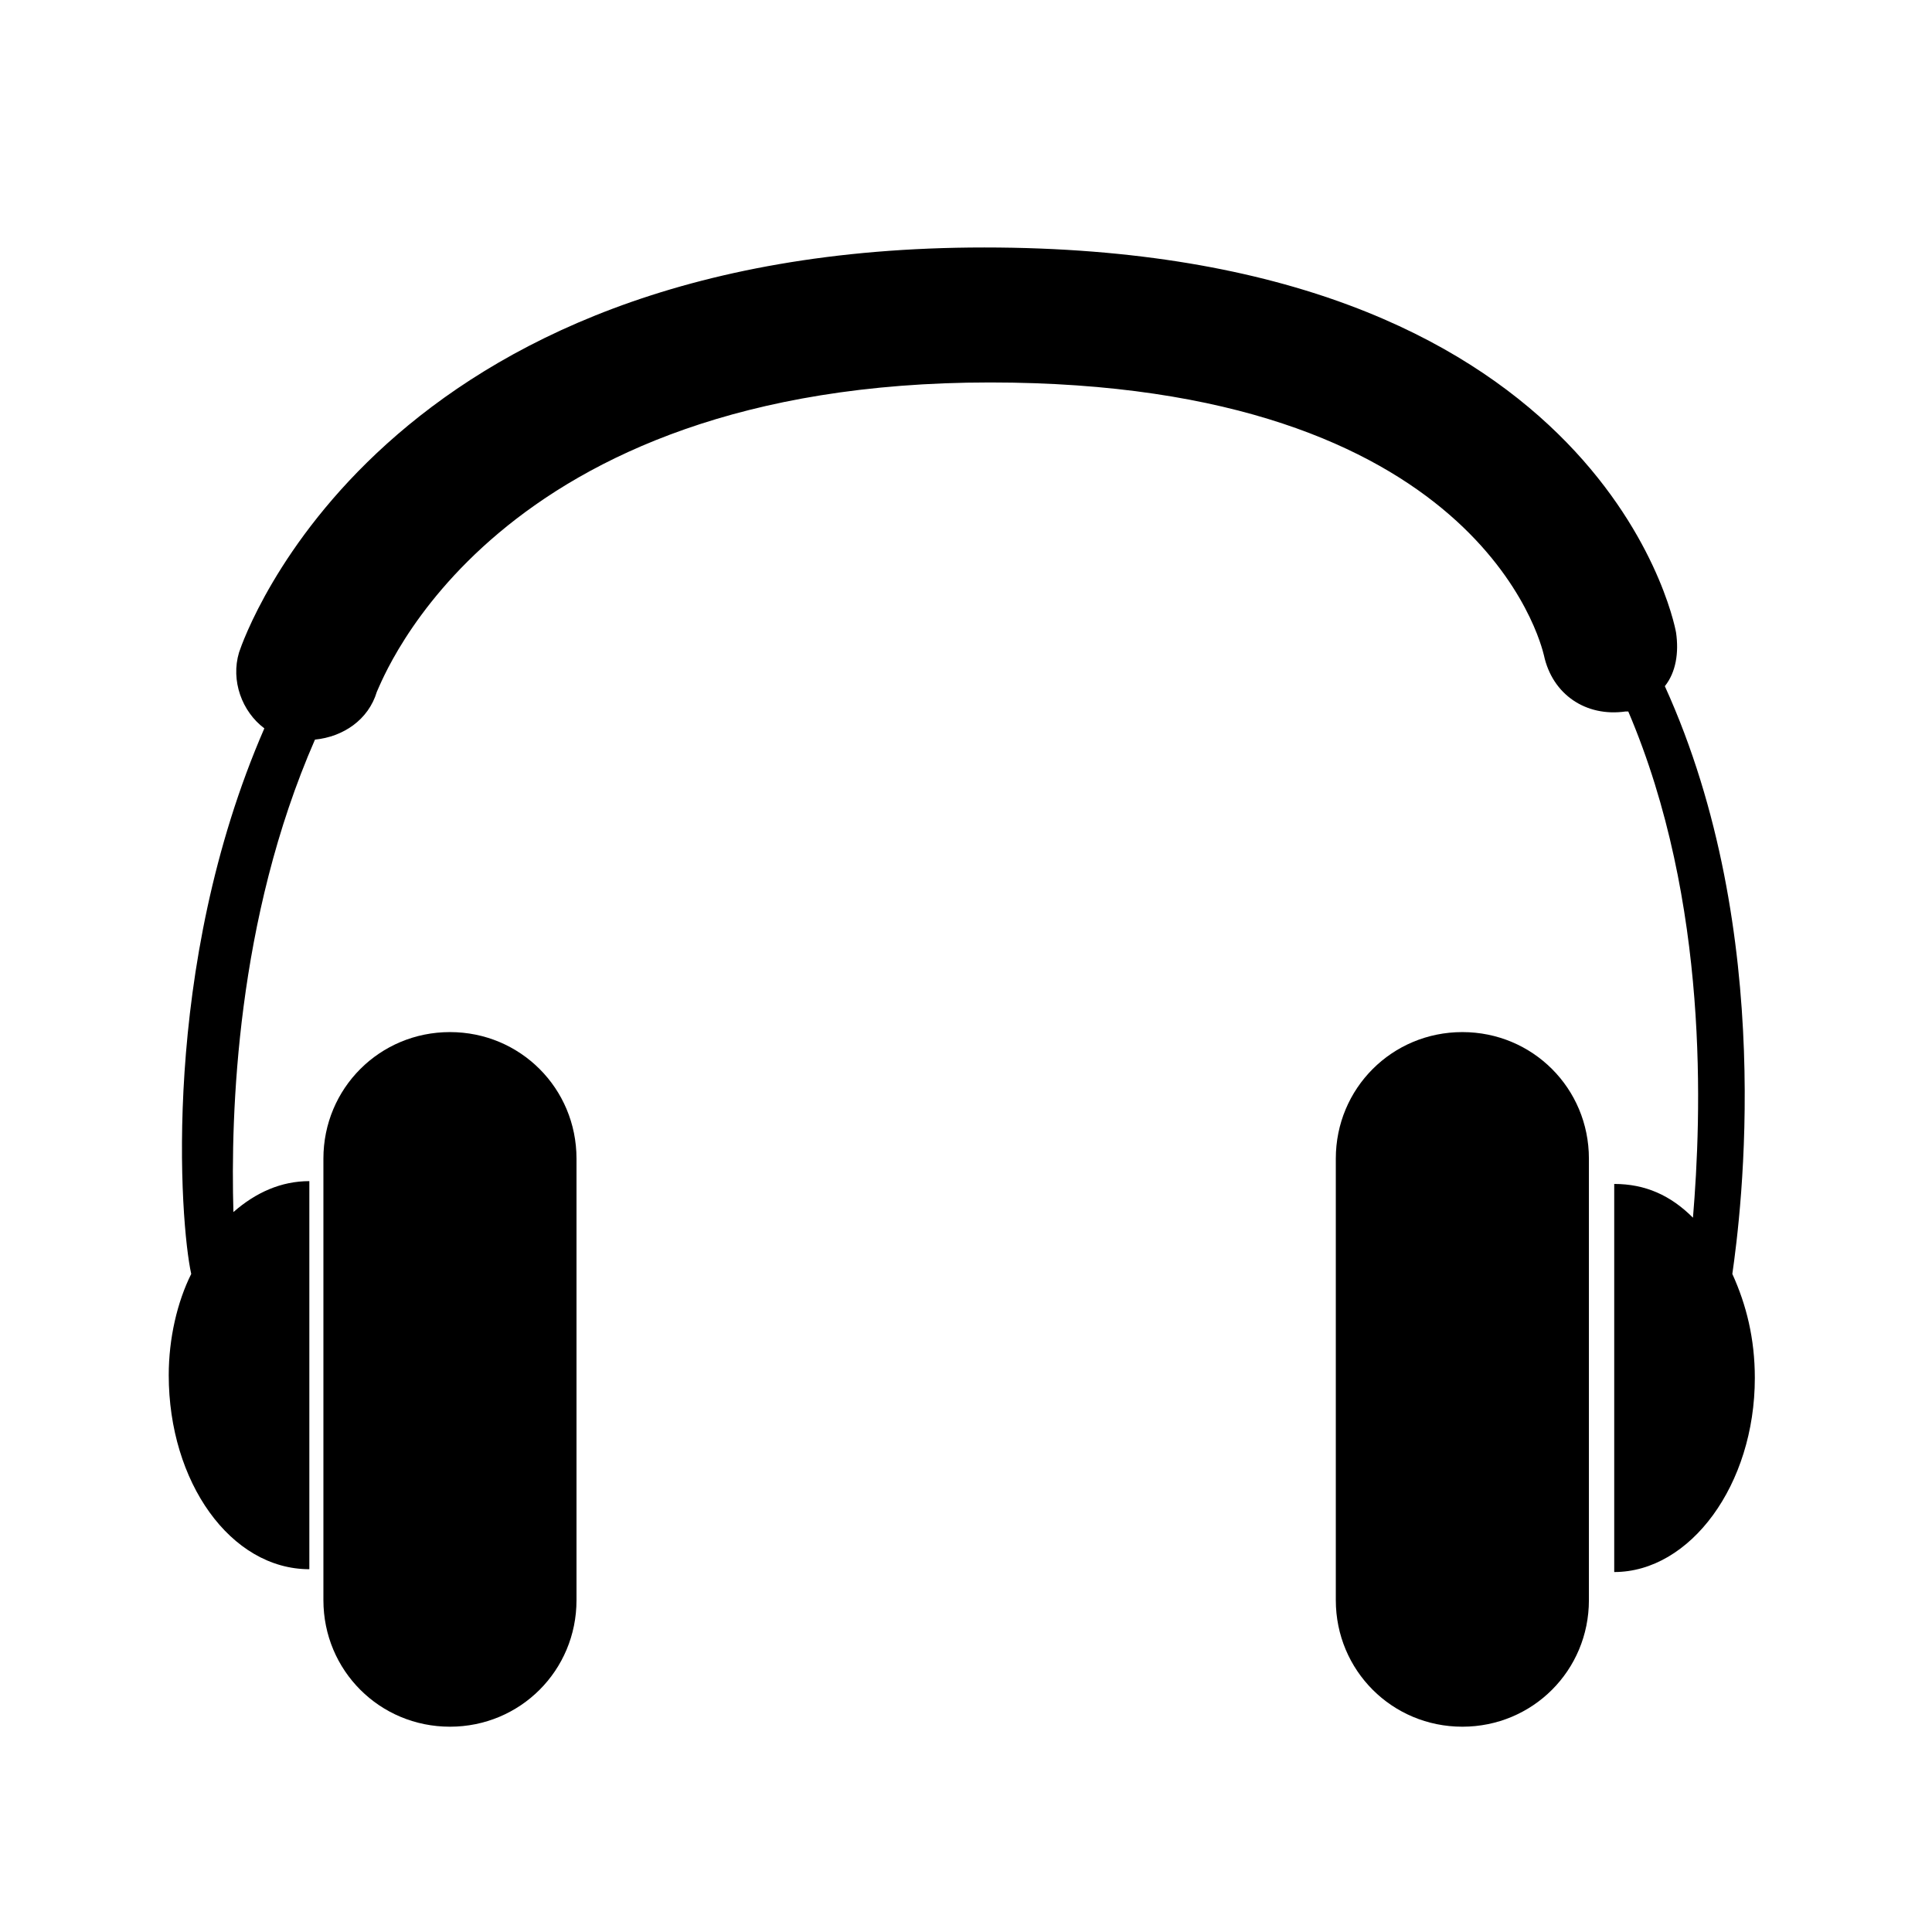
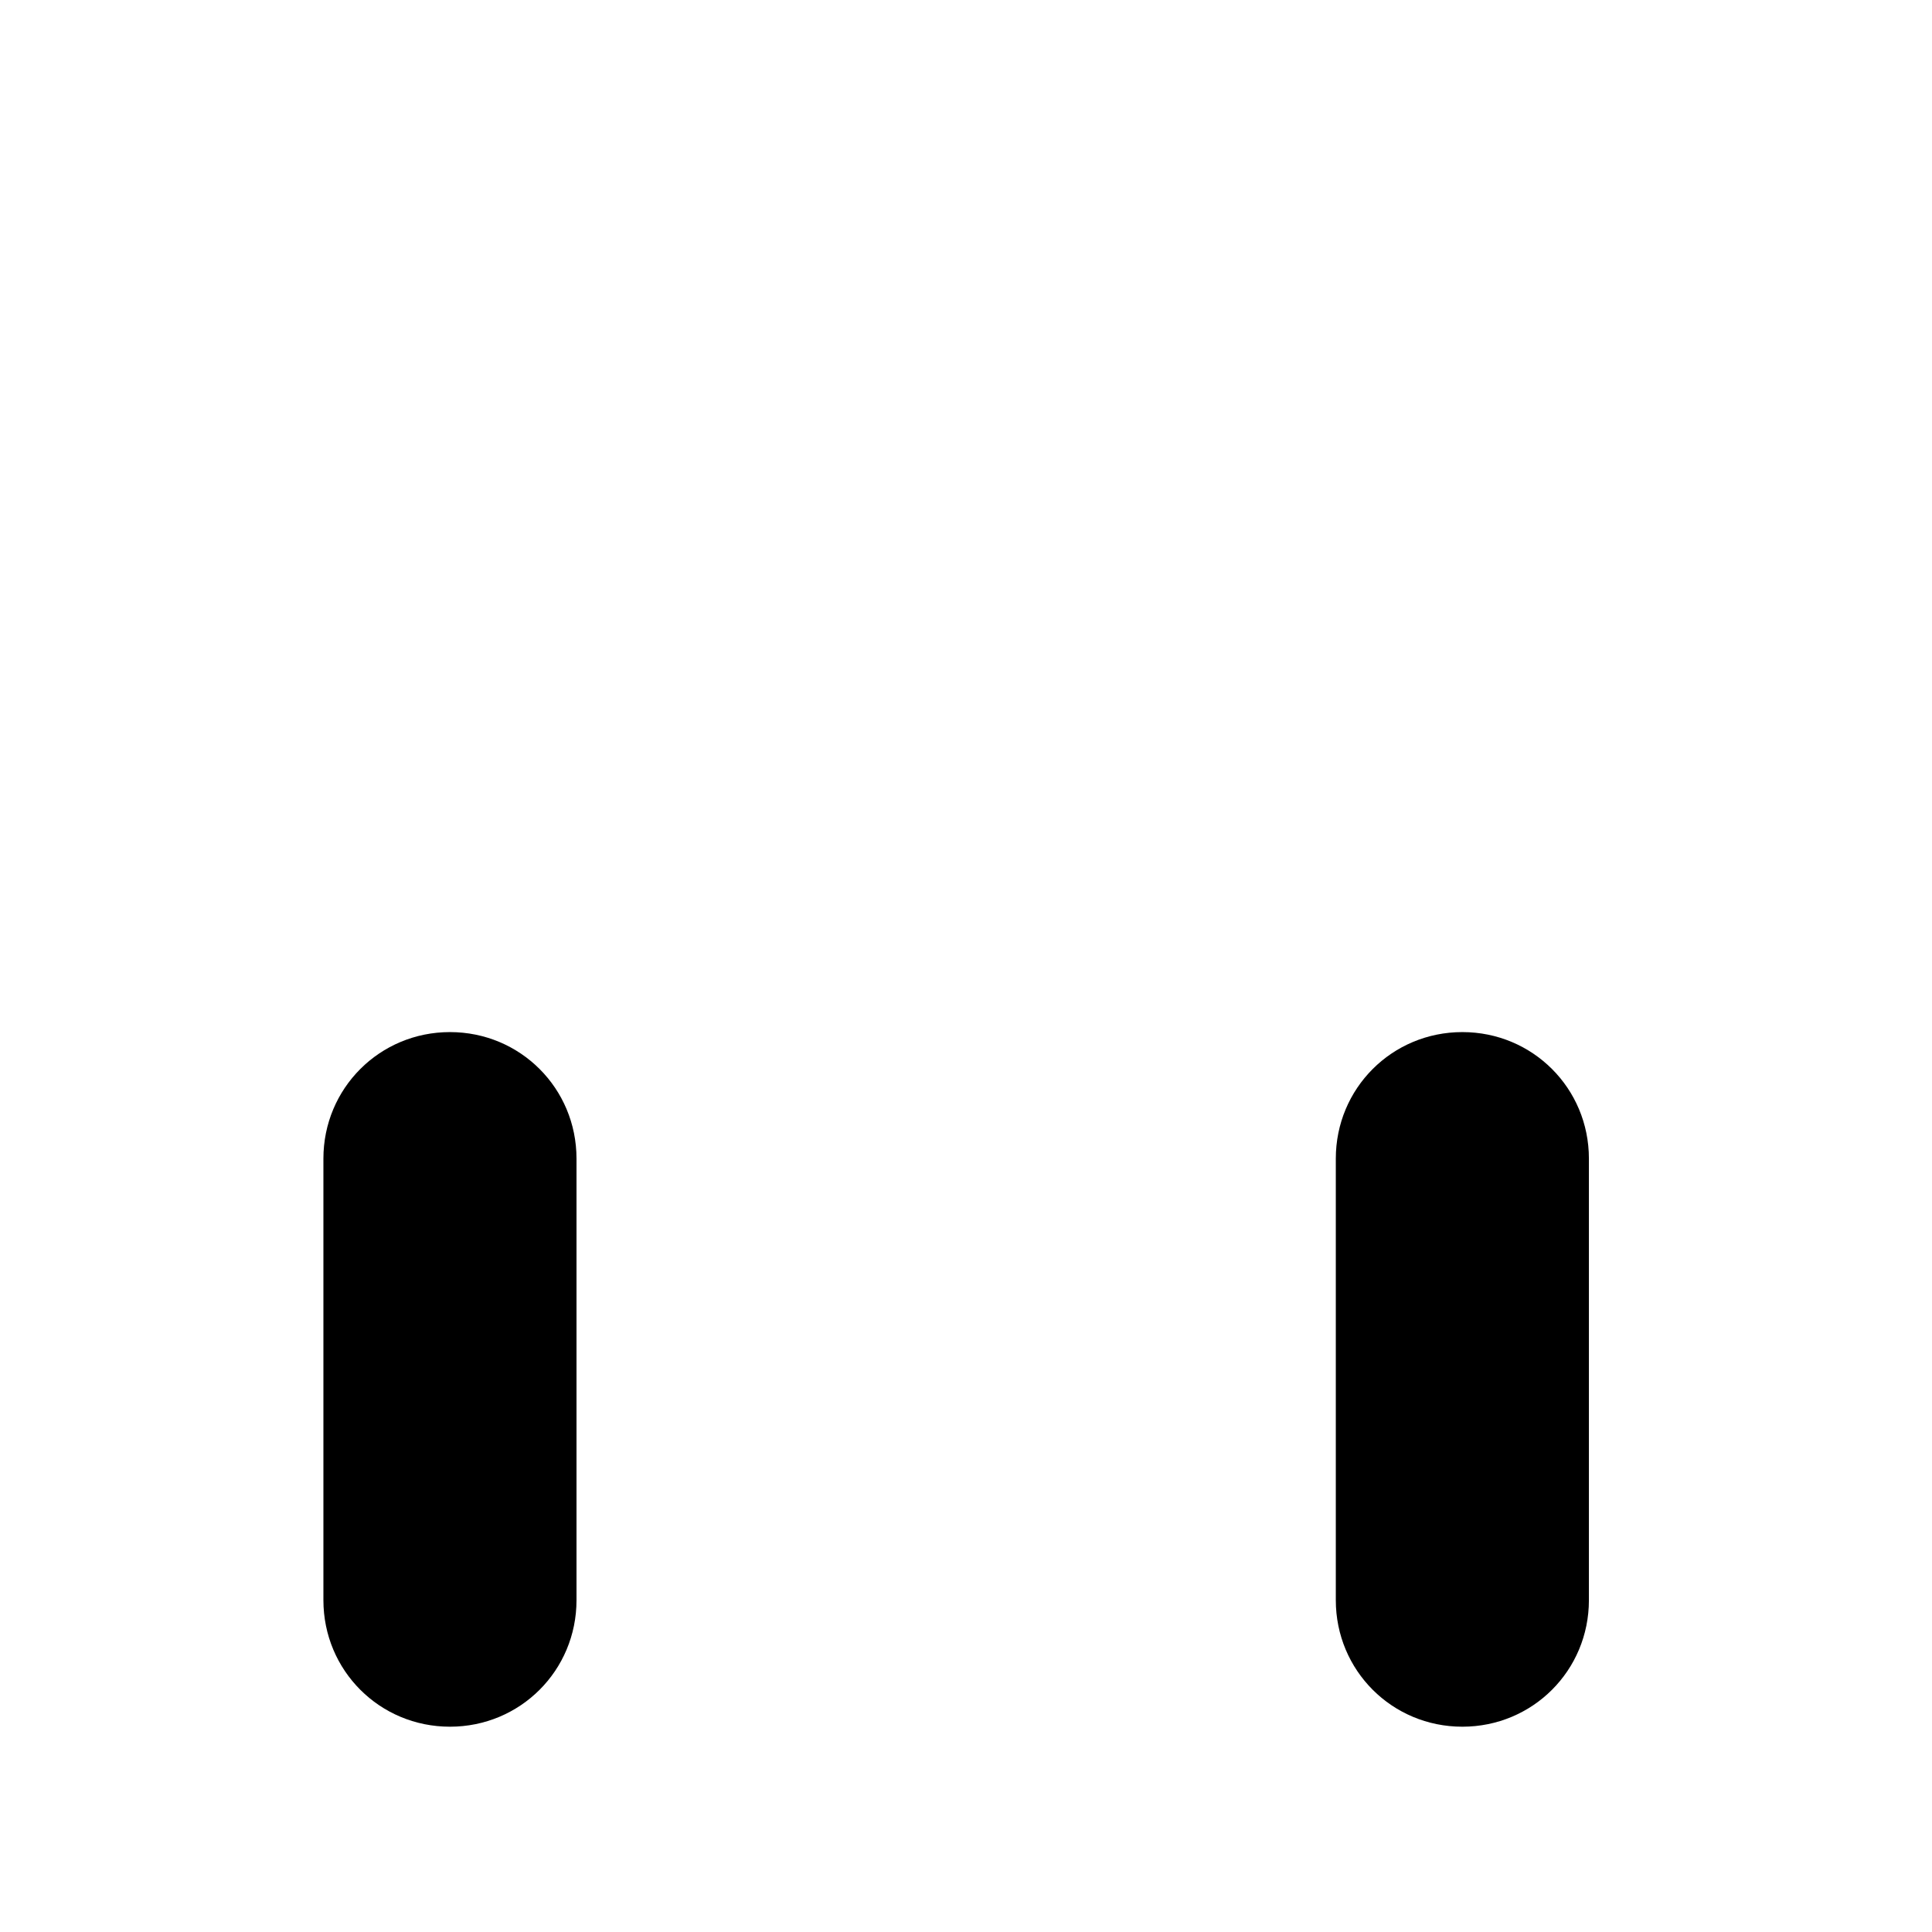
<svg xmlns="http://www.w3.org/2000/svg" t="1632385727932" class="icon" viewBox="0 0 1024 1024" version="1.1" p-id="7664" width="200" height="200">
  <defs>
    <style type="text/css" />
  </defs>
  <path d="M305.56 848.116c0 37.263-29.811 67.074-67.074 67.074s-67.074-29.811-67.074-67.074V614.102c0-37.263 29.811-67.074 67.074-67.074s67.074 29.811 67.074 67.074v234.015zM842.154 848.116c0 37.263-29.811 67.074-67.074 67.074s-67.074-29.811-67.074-67.074V614.102c0-37.263 29.811-67.074 67.074-67.074s67.074 29.811 67.074 67.074v234.015z" p-id="7665" />
-   <path d="M140.111 386.049c-11.924-8.943-17.886-25.339-13.415-40.245 2.981-8.943 74.527-214.638 394.993-214.638 323.447 0 365.182 195.261 366.672 204.204 1.491 10.434 0 20.868-5.962 28.32 59.622 131.167 40.245 280.221 35.773 311.523 7.453 16.396 11.924 34.282 11.924 55.15 0 56.64-34.282 102.847-74.527 102.847V627.517c16.396 0 29.811 5.962 41.735 17.886 4.472-53.659 8.943-166.94-34.282-268.297h-1.491c-20.868 2.981-38.754-8.943-43.226-29.811-1.491-5.962-34.282-144.582-293.636-144.582-263.825 0-321.956 157.997-324.937 163.959-4.472 14.905-17.886 23.849-32.792 25.339-41.735 95.394-44.716 198.242-43.226 250.41 11.924-10.434 25.339-16.396 40.245-16.396v205.694c-41.735 0-74.527-46.207-74.527-102.847 0-19.377 4.472-38.754 11.924-53.659-5.962-26.83-16.396-162.469 38.754-289.164z" p-id="7666" />
</svg>